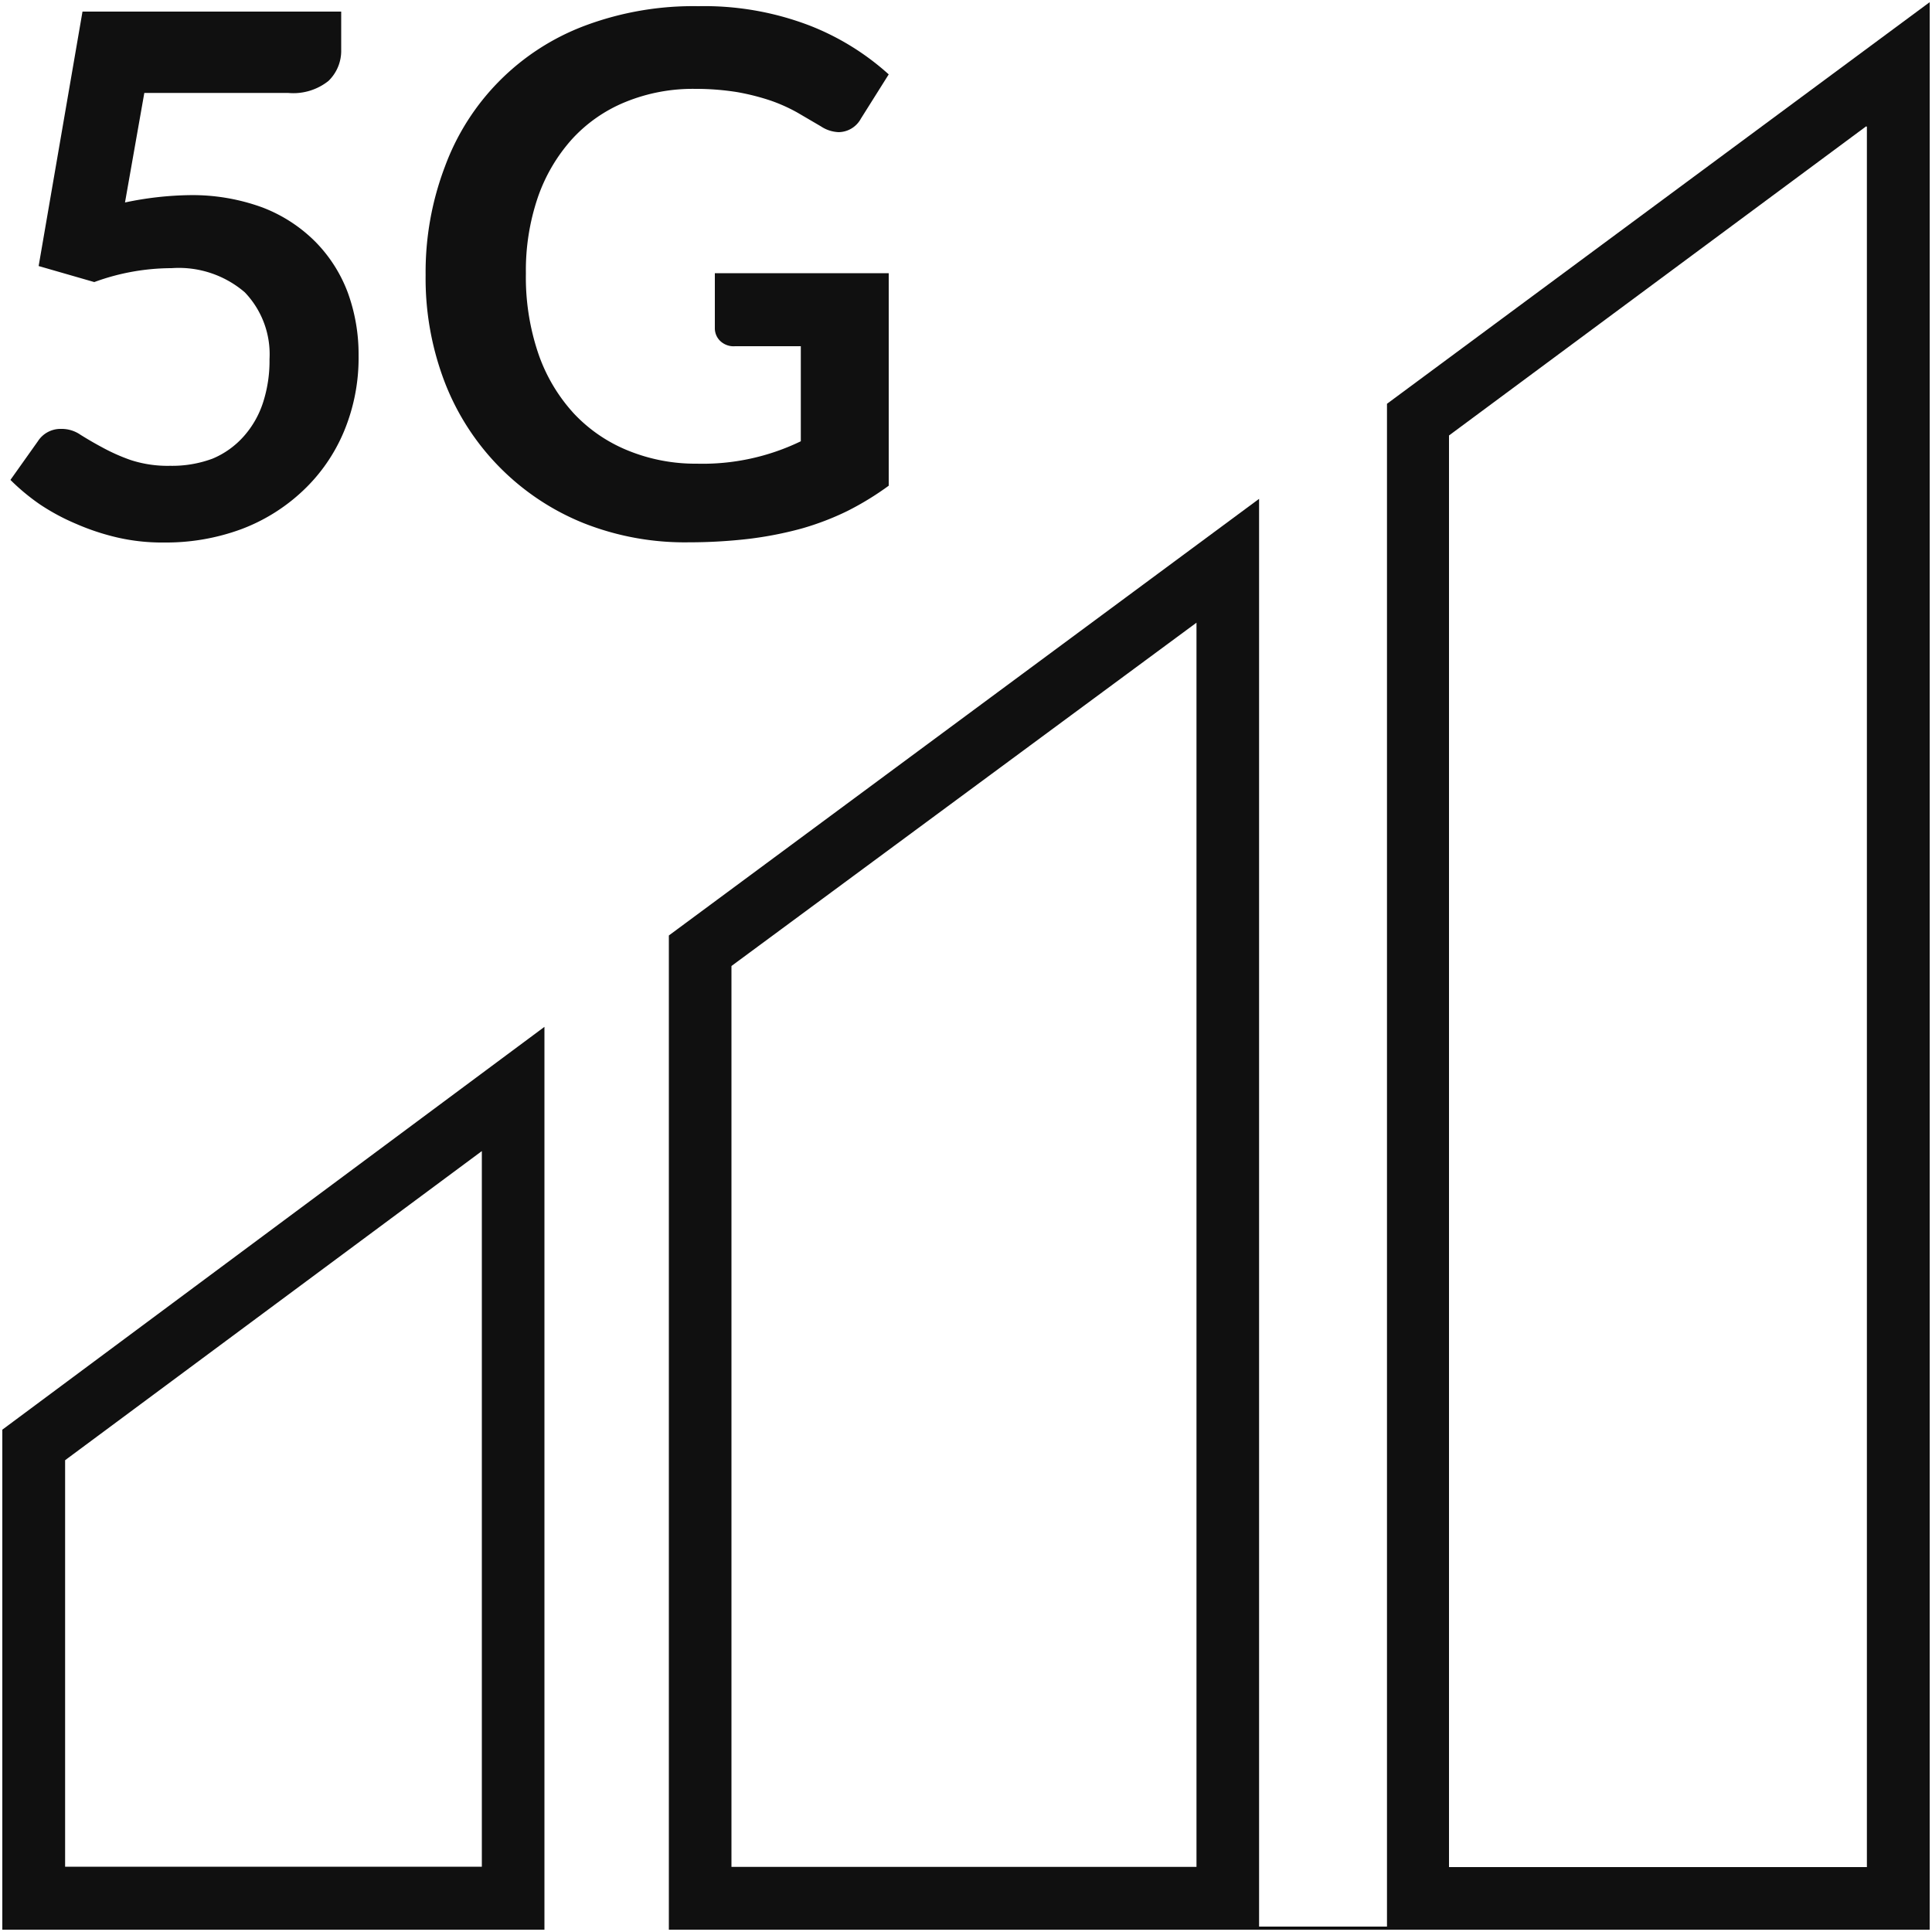
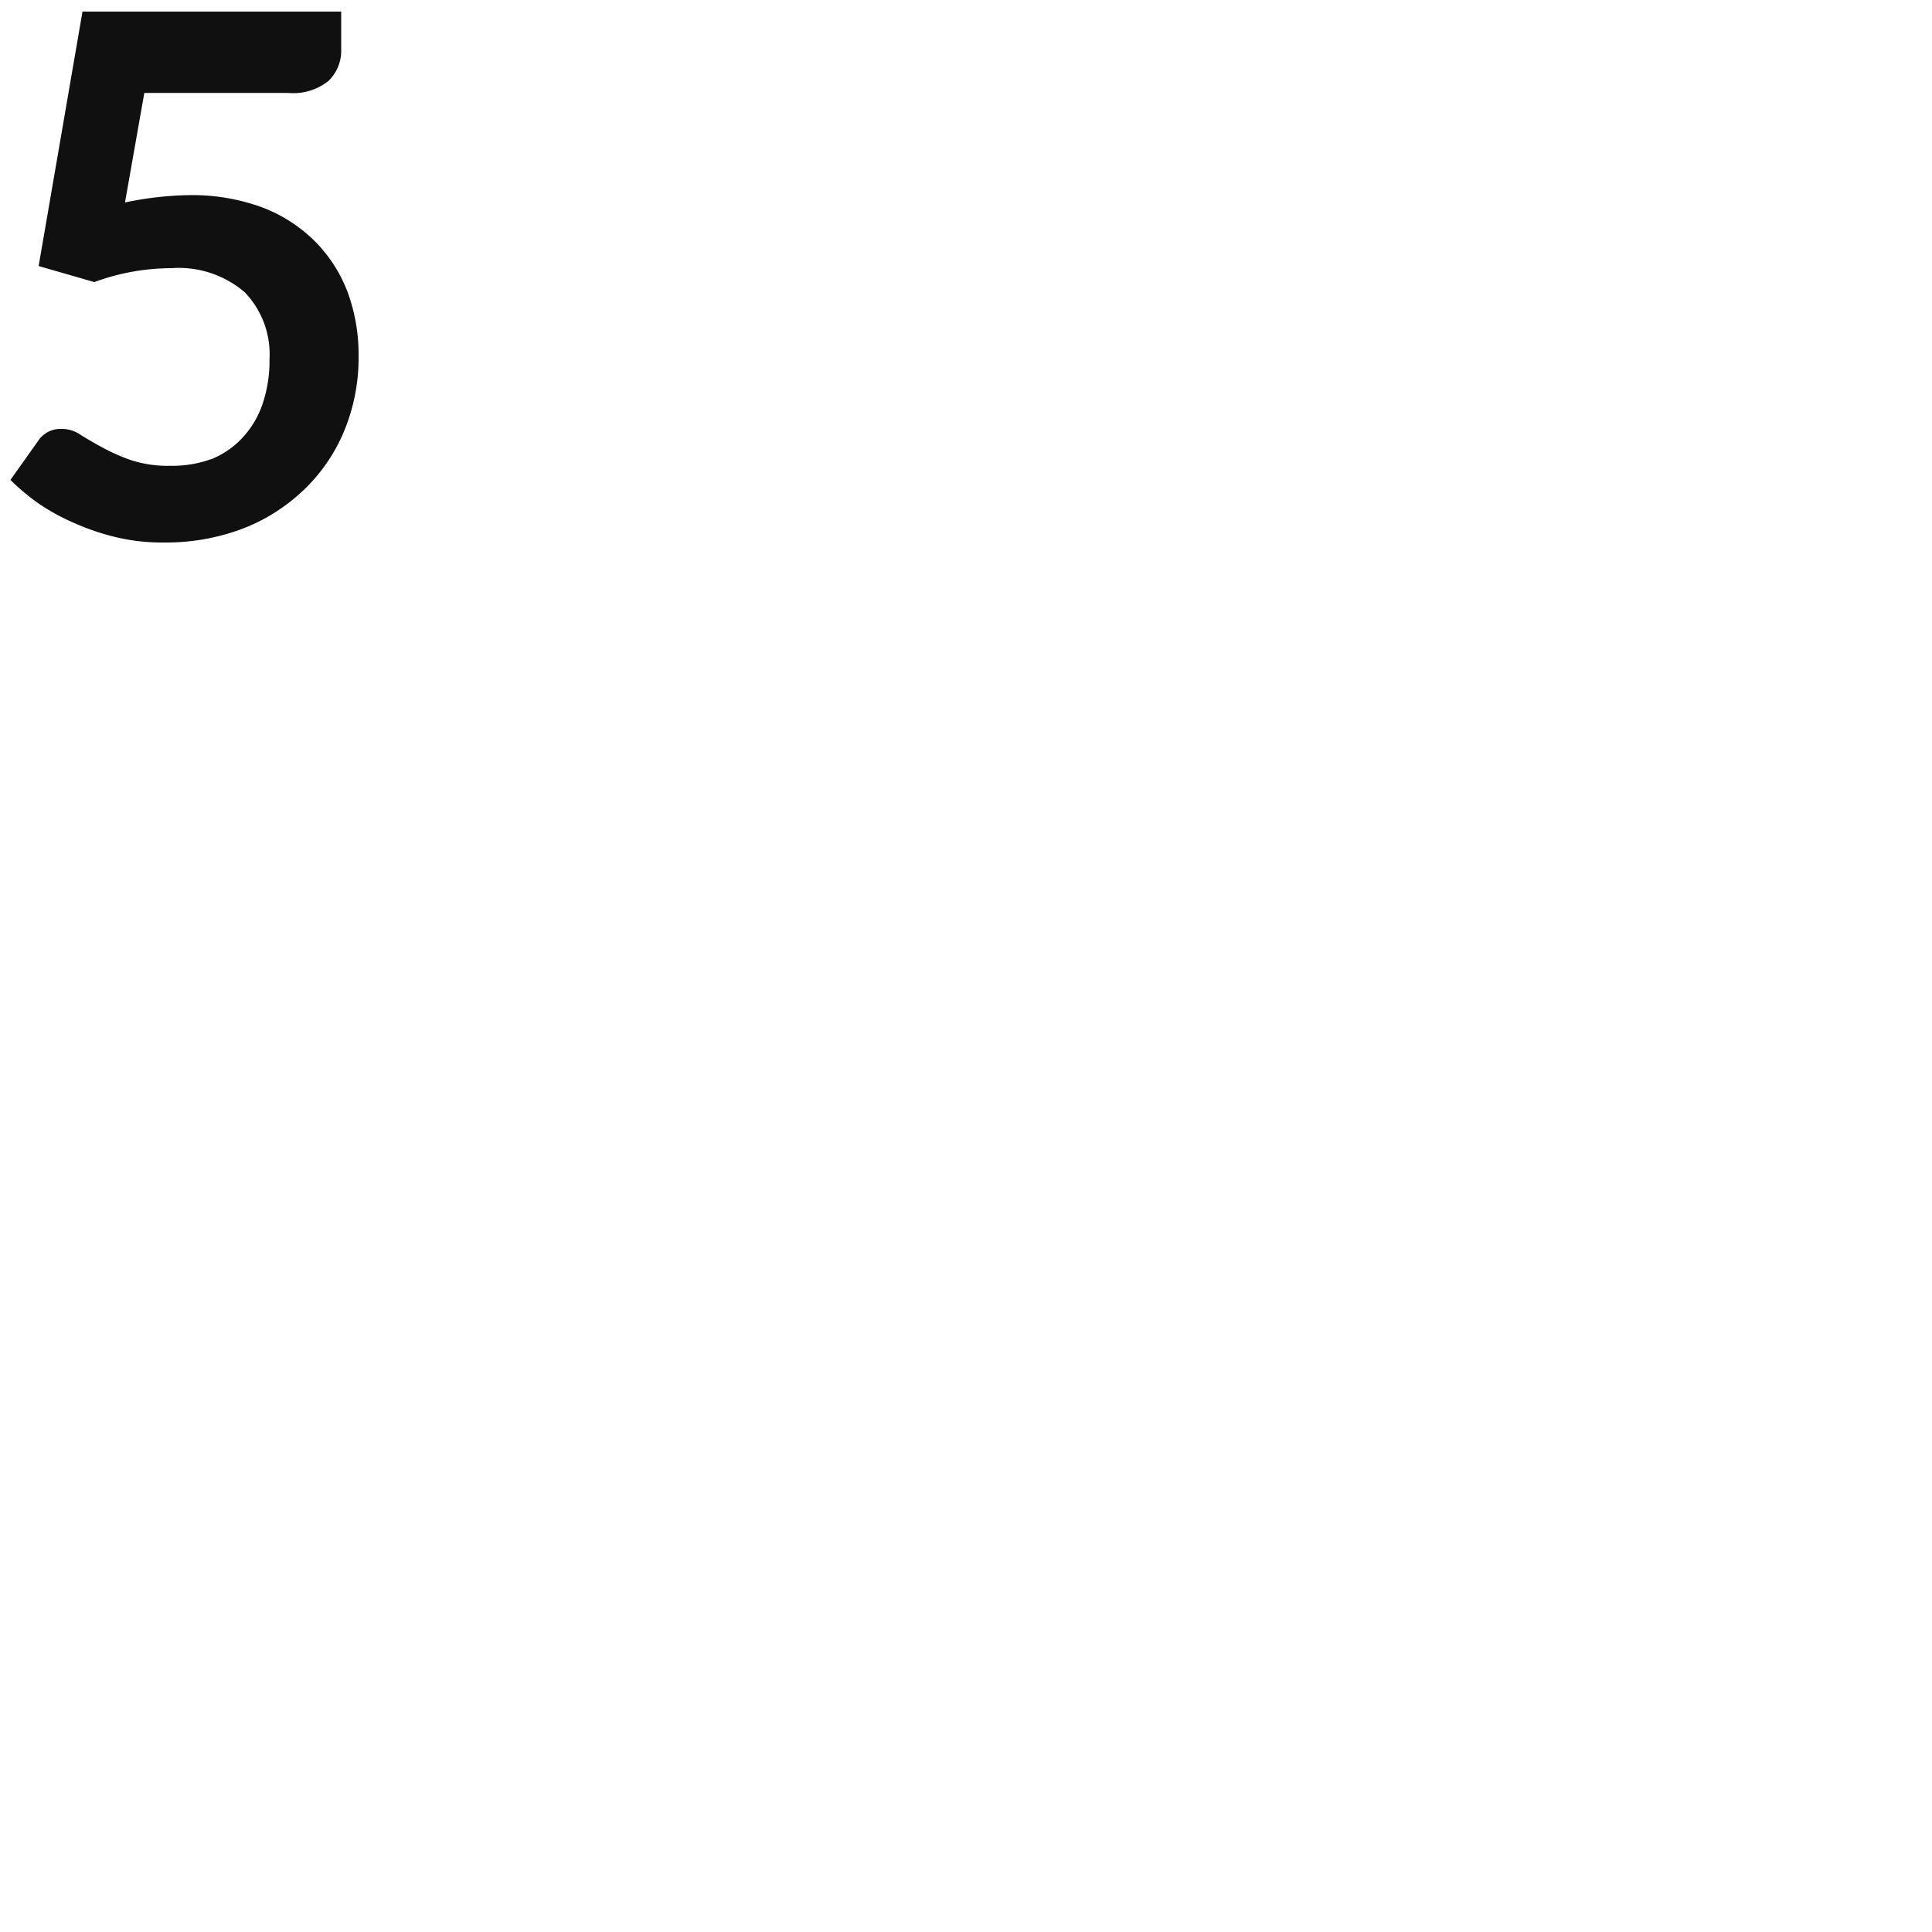
<svg xmlns="http://www.w3.org/2000/svg" id="Livello_1" data-name="Livello 1" viewBox="0 0 100 100">
  <defs>
    <style>.cls-1{fill:#101010;}</style>
  </defs>
  <g id="Raggruppa_598" data-name="Raggruppa 598">
    <g id="Raggruppa_514" data-name="Raggruppa 514">
      <g id="Raggruppa_513" data-name="Raggruppa 513">
-         <path id="Tracciato_186" data-name="Tracciato 186" class="cls-1" d="M24.94,59.62v37H3.37V75.58l21.57-16m3.24-6.43L.12,74V99.88H28.18V53.19Z" />
-       </g>
+         </g>
    </g>
    <g id="Raggruppa_516" data-name="Raggruppa 516">
      <g id="Raggruppa_515" data-name="Raggruppa 515">
-         <path id="Tracciato_187" data-name="Tracciato 187" class="cls-1" d="M96.63,6.56V96.64H75V22.54l21.59-16M61.93,32.23v64.4H37.86V50L61.93,32.23M99.87.12,71.79,20.9V99.72H65.17V25.82L34.62,48.42V99.88H99.88V.13Z" />
-       </g>
+         </g>
    </g>
    <g id="Raggruppa_517" data-name="Raggruppa 517">
      <path id="Tracciato_188" data-name="Tracciato 188" class="cls-1" d="M17.66,2.58A2.16,2.16,0,0,1,17,4.19a2.92,2.92,0,0,1-2.09.62H7.47l-1,5.67a17.2,17.2,0,0,1,3.35-.38,10.53,10.53,0,0,1,3.77.64,7.79,7.79,0,0,1,2.73,1.77A7.48,7.48,0,0,1,18,15.14a9.32,9.32,0,0,1,.56,3.26,9.88,9.88,0,0,1-.76,3.94,8.94,8.94,0,0,1-2.11,3.05,9.5,9.5,0,0,1-3.2,2,11.26,11.26,0,0,1-4,.69,10.31,10.31,0,0,1-2.42-.26,12.21,12.21,0,0,1-2.14-.71,11.21,11.21,0,0,1-1.86-1A11.06,11.06,0,0,1,.54,24.84l1.42-2a1.39,1.39,0,0,1,1.2-.64,1.7,1.7,0,0,1,1,.3c.32.2.69.42,1.12.65a9.81,9.81,0,0,0,1.48.66,6.17,6.17,0,0,0,2.05.3A6,6,0,0,0,11,23.74a4.44,4.44,0,0,0,1.62-1.16,4.9,4.9,0,0,0,1-1.76,7,7,0,0,0,.33-2.23,4.63,4.63,0,0,0-1.28-3.46,5.24,5.24,0,0,0-3.79-1.25,11.65,11.65,0,0,0-4,.72L2,13.77,4.27.6H17.66Z" />
-       <path id="Tracciato_189" data-name="Tracciato 189" class="cls-1" d="M36.07,24a11.66,11.66,0,0,0,5.38-1.16V17.92h-3.4a1,1,0,0,1-.77-.27A.91.91,0,0,1,37,17V14.14h9v11a15.14,15.14,0,0,1-2.14,1.31,14.25,14.25,0,0,1-2.38.91,19.09,19.09,0,0,1-2.71.53,26.9,26.9,0,0,1-3.11.18,14.22,14.22,0,0,1-5.47-1,12.84,12.84,0,0,1-7.16-7.26,15,15,0,0,1-1-5.58,15.37,15.37,0,0,1,1-5.61A12.33,12.33,0,0,1,30.3,1.32a16,16,0,0,1,5.85-1,15.24,15.24,0,0,1,5.75,1A13.32,13.32,0,0,1,46,3.85L44.56,6.14a1.33,1.33,0,0,1-1.15.7,1.77,1.77,0,0,1-.92-.3l-1.23-.72a8.66,8.66,0,0,0-1.39-.62,12.09,12.09,0,0,0-1.7-.43A13.47,13.47,0,0,0,36,4.6a9.22,9.22,0,0,0-3.63.68,7.66,7.66,0,0,0-2.77,1.93,8.82,8.82,0,0,0-1.76,3,11.73,11.73,0,0,0-.62,3.94,12.29,12.29,0,0,0,.65,4.17,8.82,8.82,0,0,0,1.84,3.09,7.91,7.91,0,0,0,2.82,1.92A9.23,9.23,0,0,0,36.07,24Z" />
    </g>
  </g>
</svg>